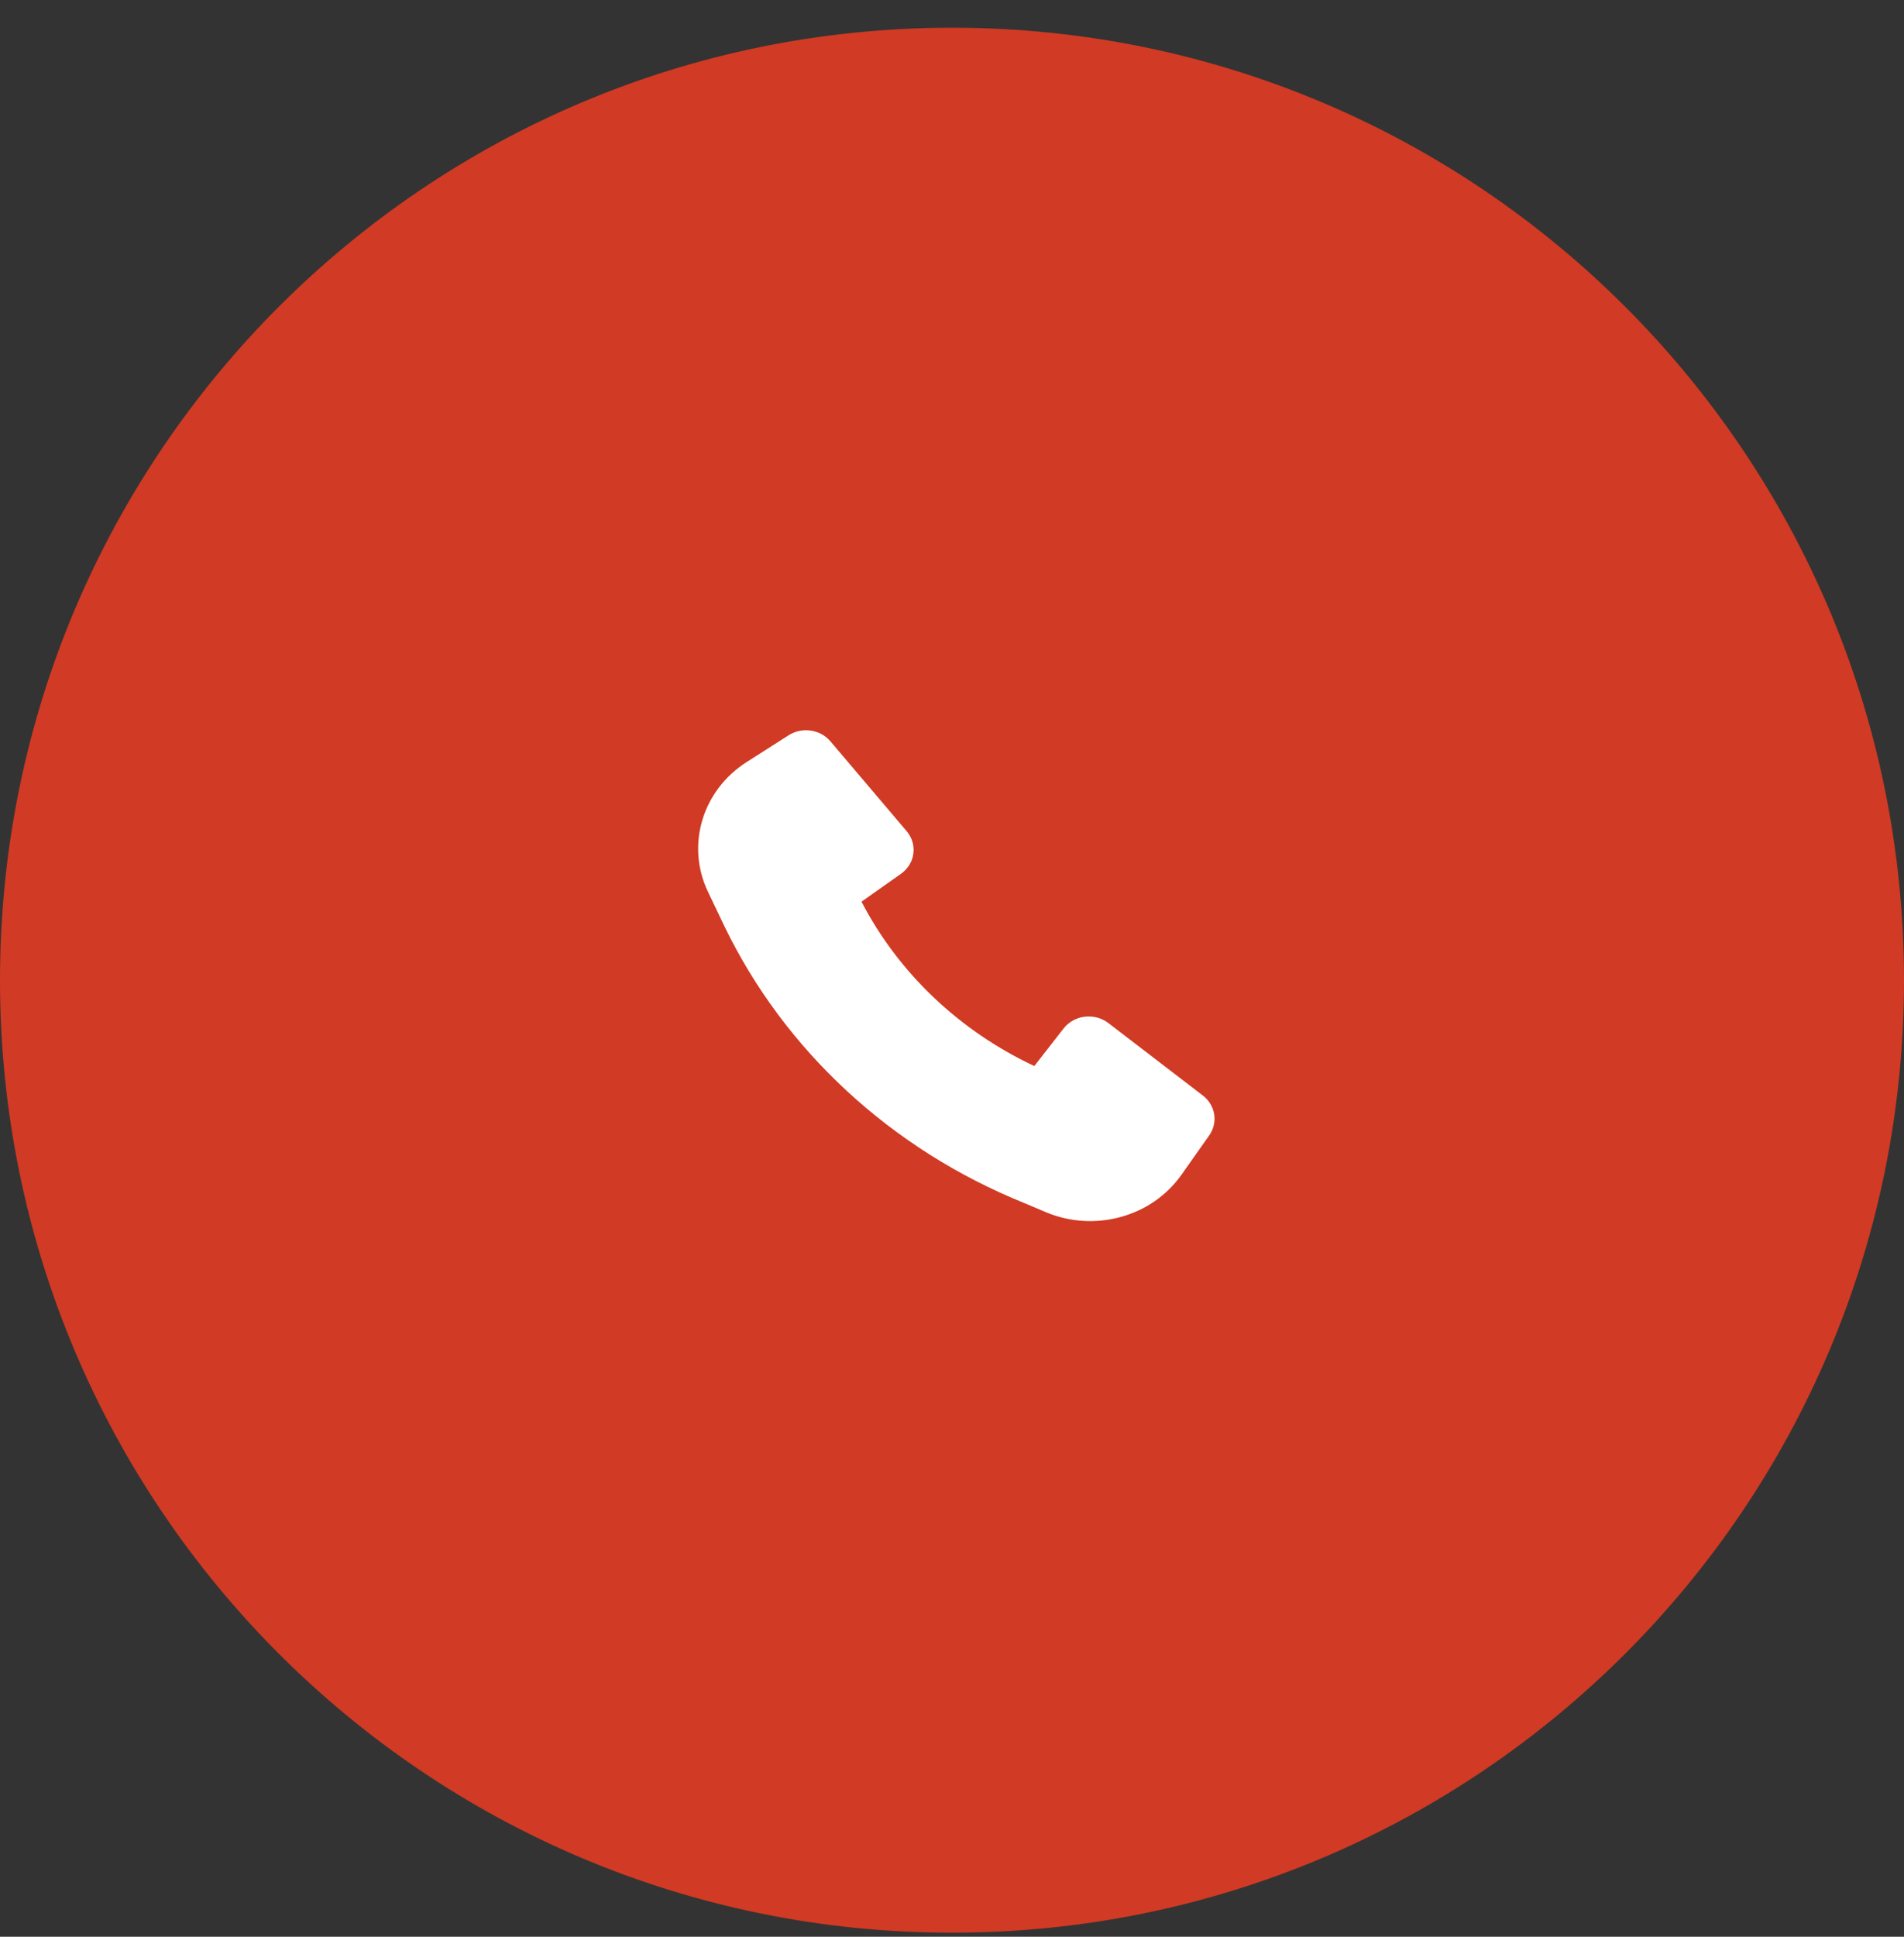
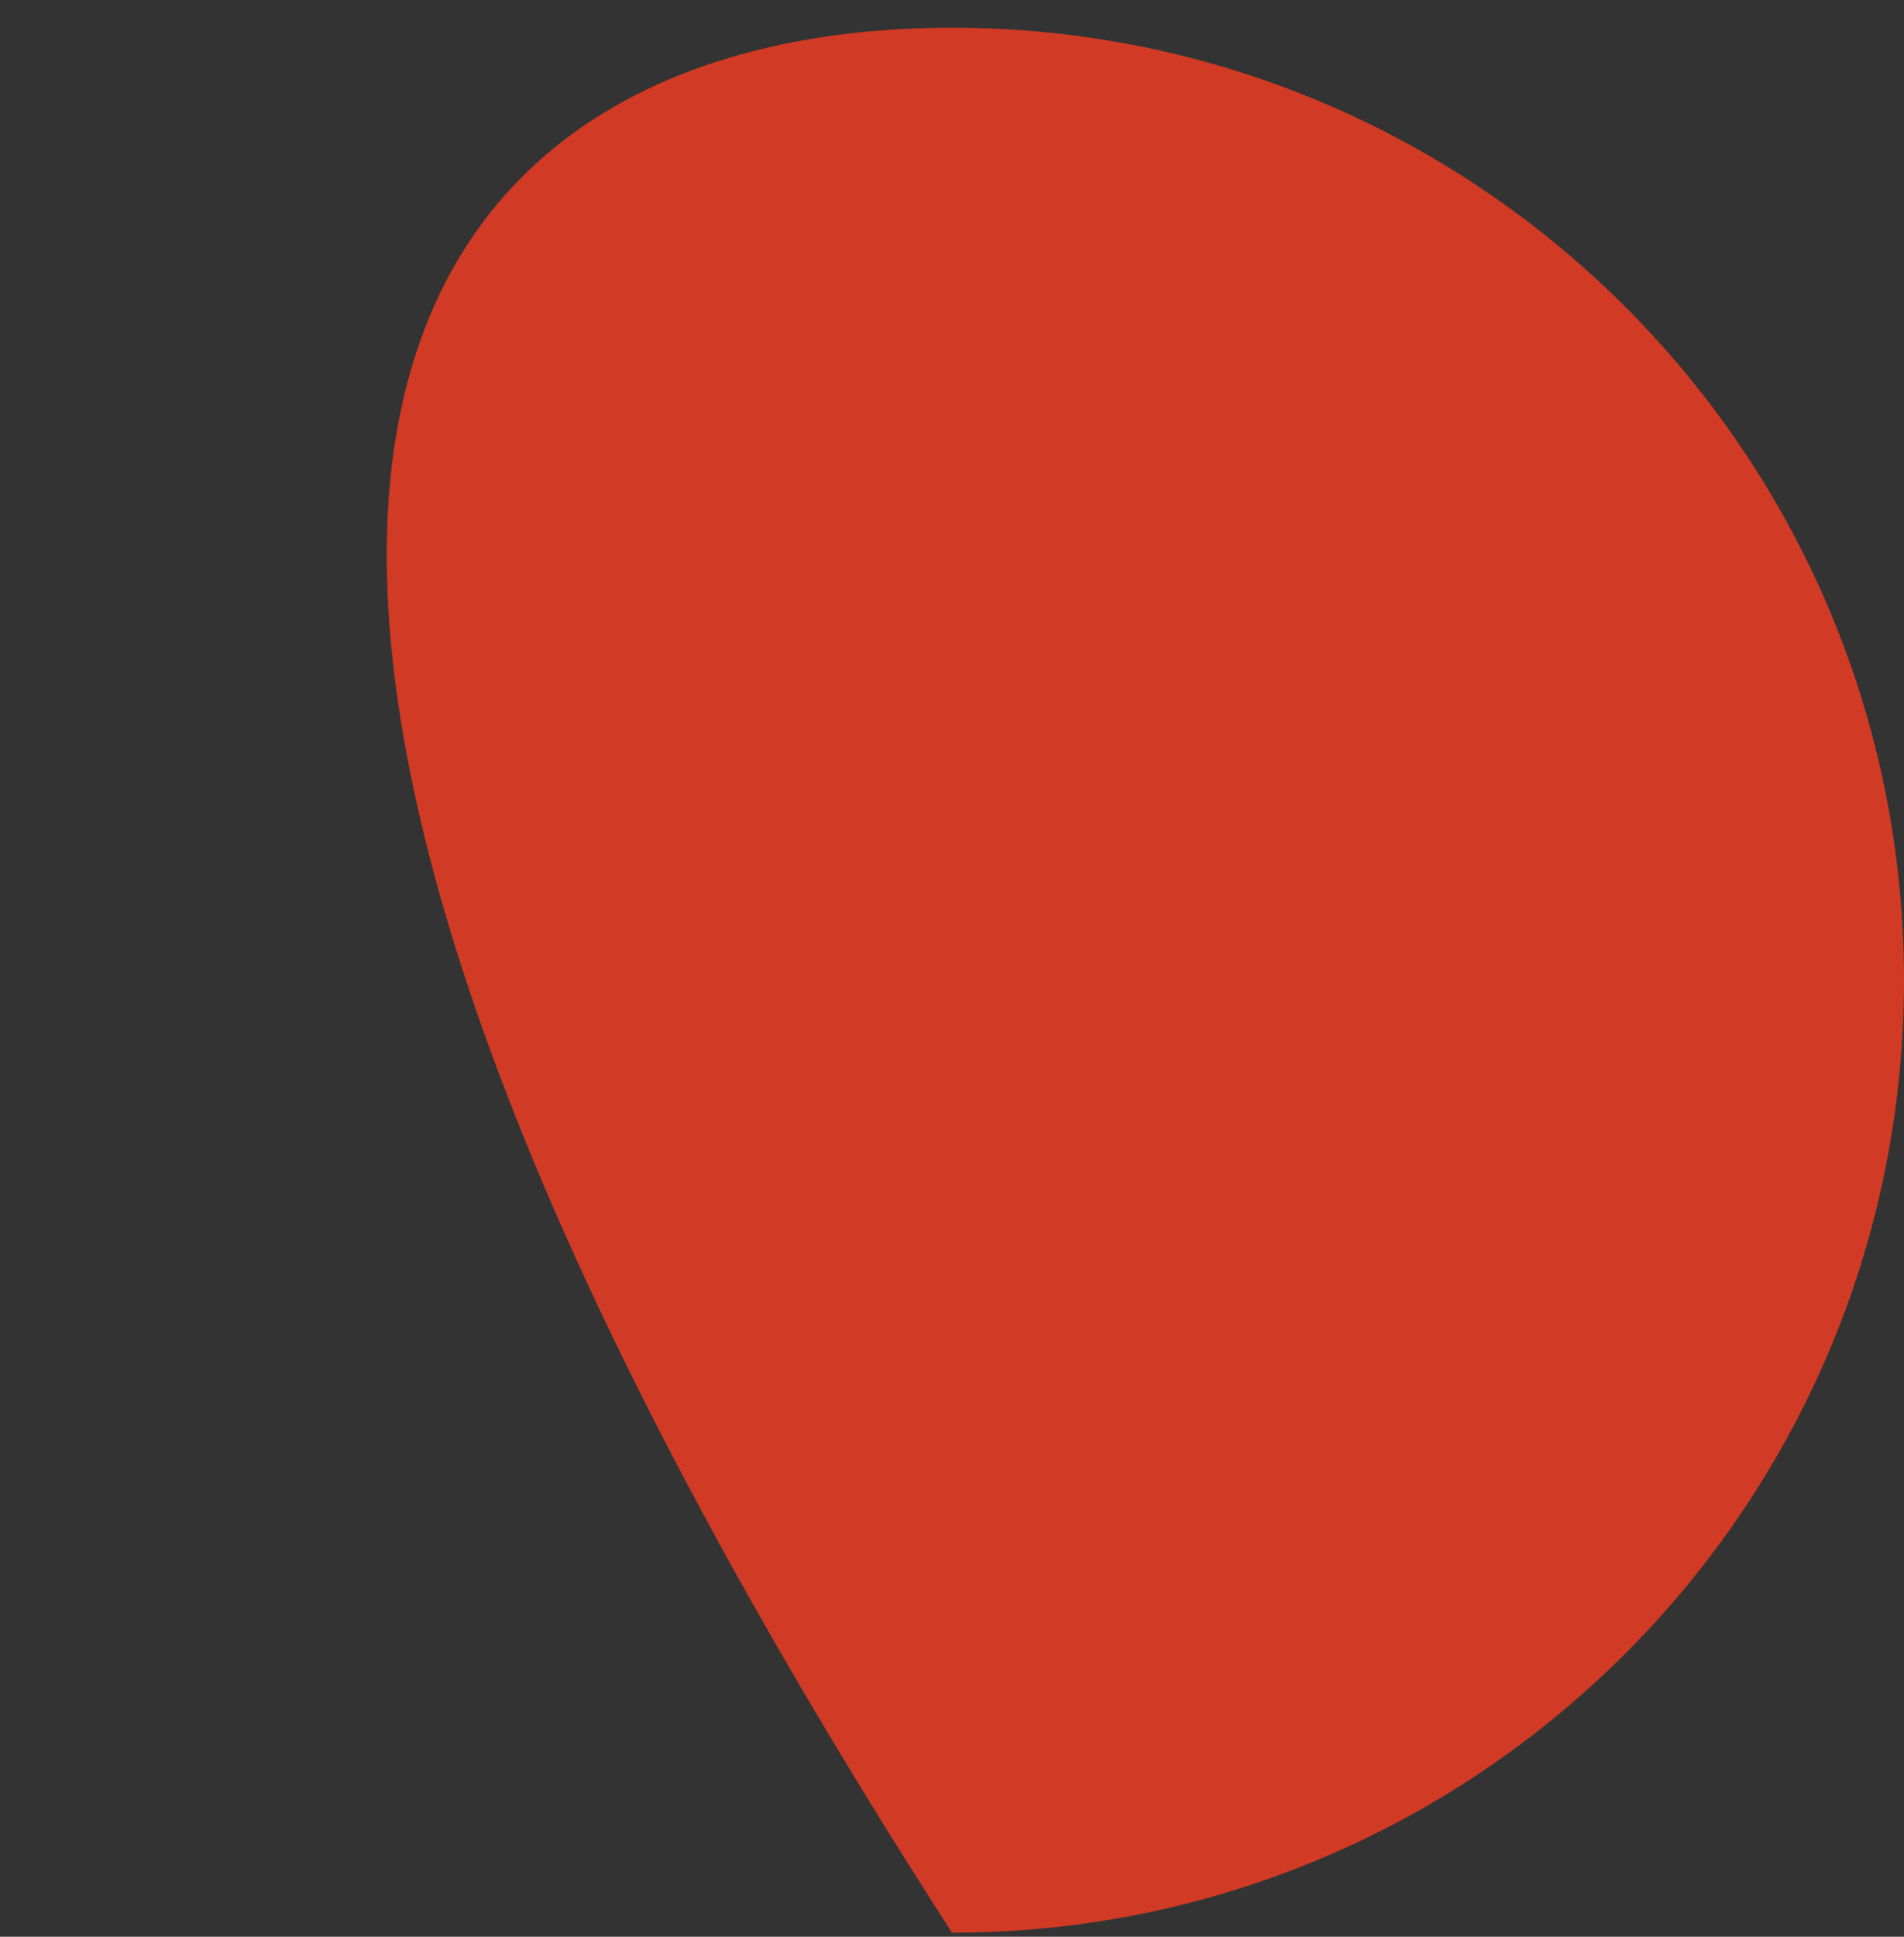
<svg xmlns="http://www.w3.org/2000/svg" width="60" height="61" viewBox="0 0 60 61" fill="none">
  <rect x="0" y="0" width="60" height="61" fill="#333333" stroke="none" />
-   <path d="M60 30.873C60 47.442 46.569 60.873 30 60.873C13.431 60.873 0 47.442 0 30.873C0 14.305 13.431 0.873 30 0.873C46.569 0.873 60 14.305 60 30.873Z" fill="#D13A24" />
-   <path d="M22.823 29.162C24.717 33.083 28.087 36.201 32.277 37.891L32.948 38.175C34.485 38.826 36.291 38.331 37.228 37.004L38.106 35.76C38.391 35.356 38.304 34.811 37.906 34.506L34.929 32.223C34.492 31.888 33.849 31.966 33.515 32.395L32.594 33.576C30.232 32.468 28.313 30.645 27.148 28.399L28.39 27.523C28.841 27.206 28.924 26.595 28.571 26.179L26.17 23.35C25.848 22.971 25.275 22.888 24.85 23.159L23.533 23.999C22.127 24.895 21.61 26.626 22.311 28.09L22.823 29.161L22.823 29.162Z" fill="white" />
+   <path d="M60 30.873C60 47.442 46.569 60.873 30 60.873C0 14.305 13.431 0.873 30 0.873C46.569 0.873 60 14.305 60 30.873Z" fill="#D13A24" />
</svg>